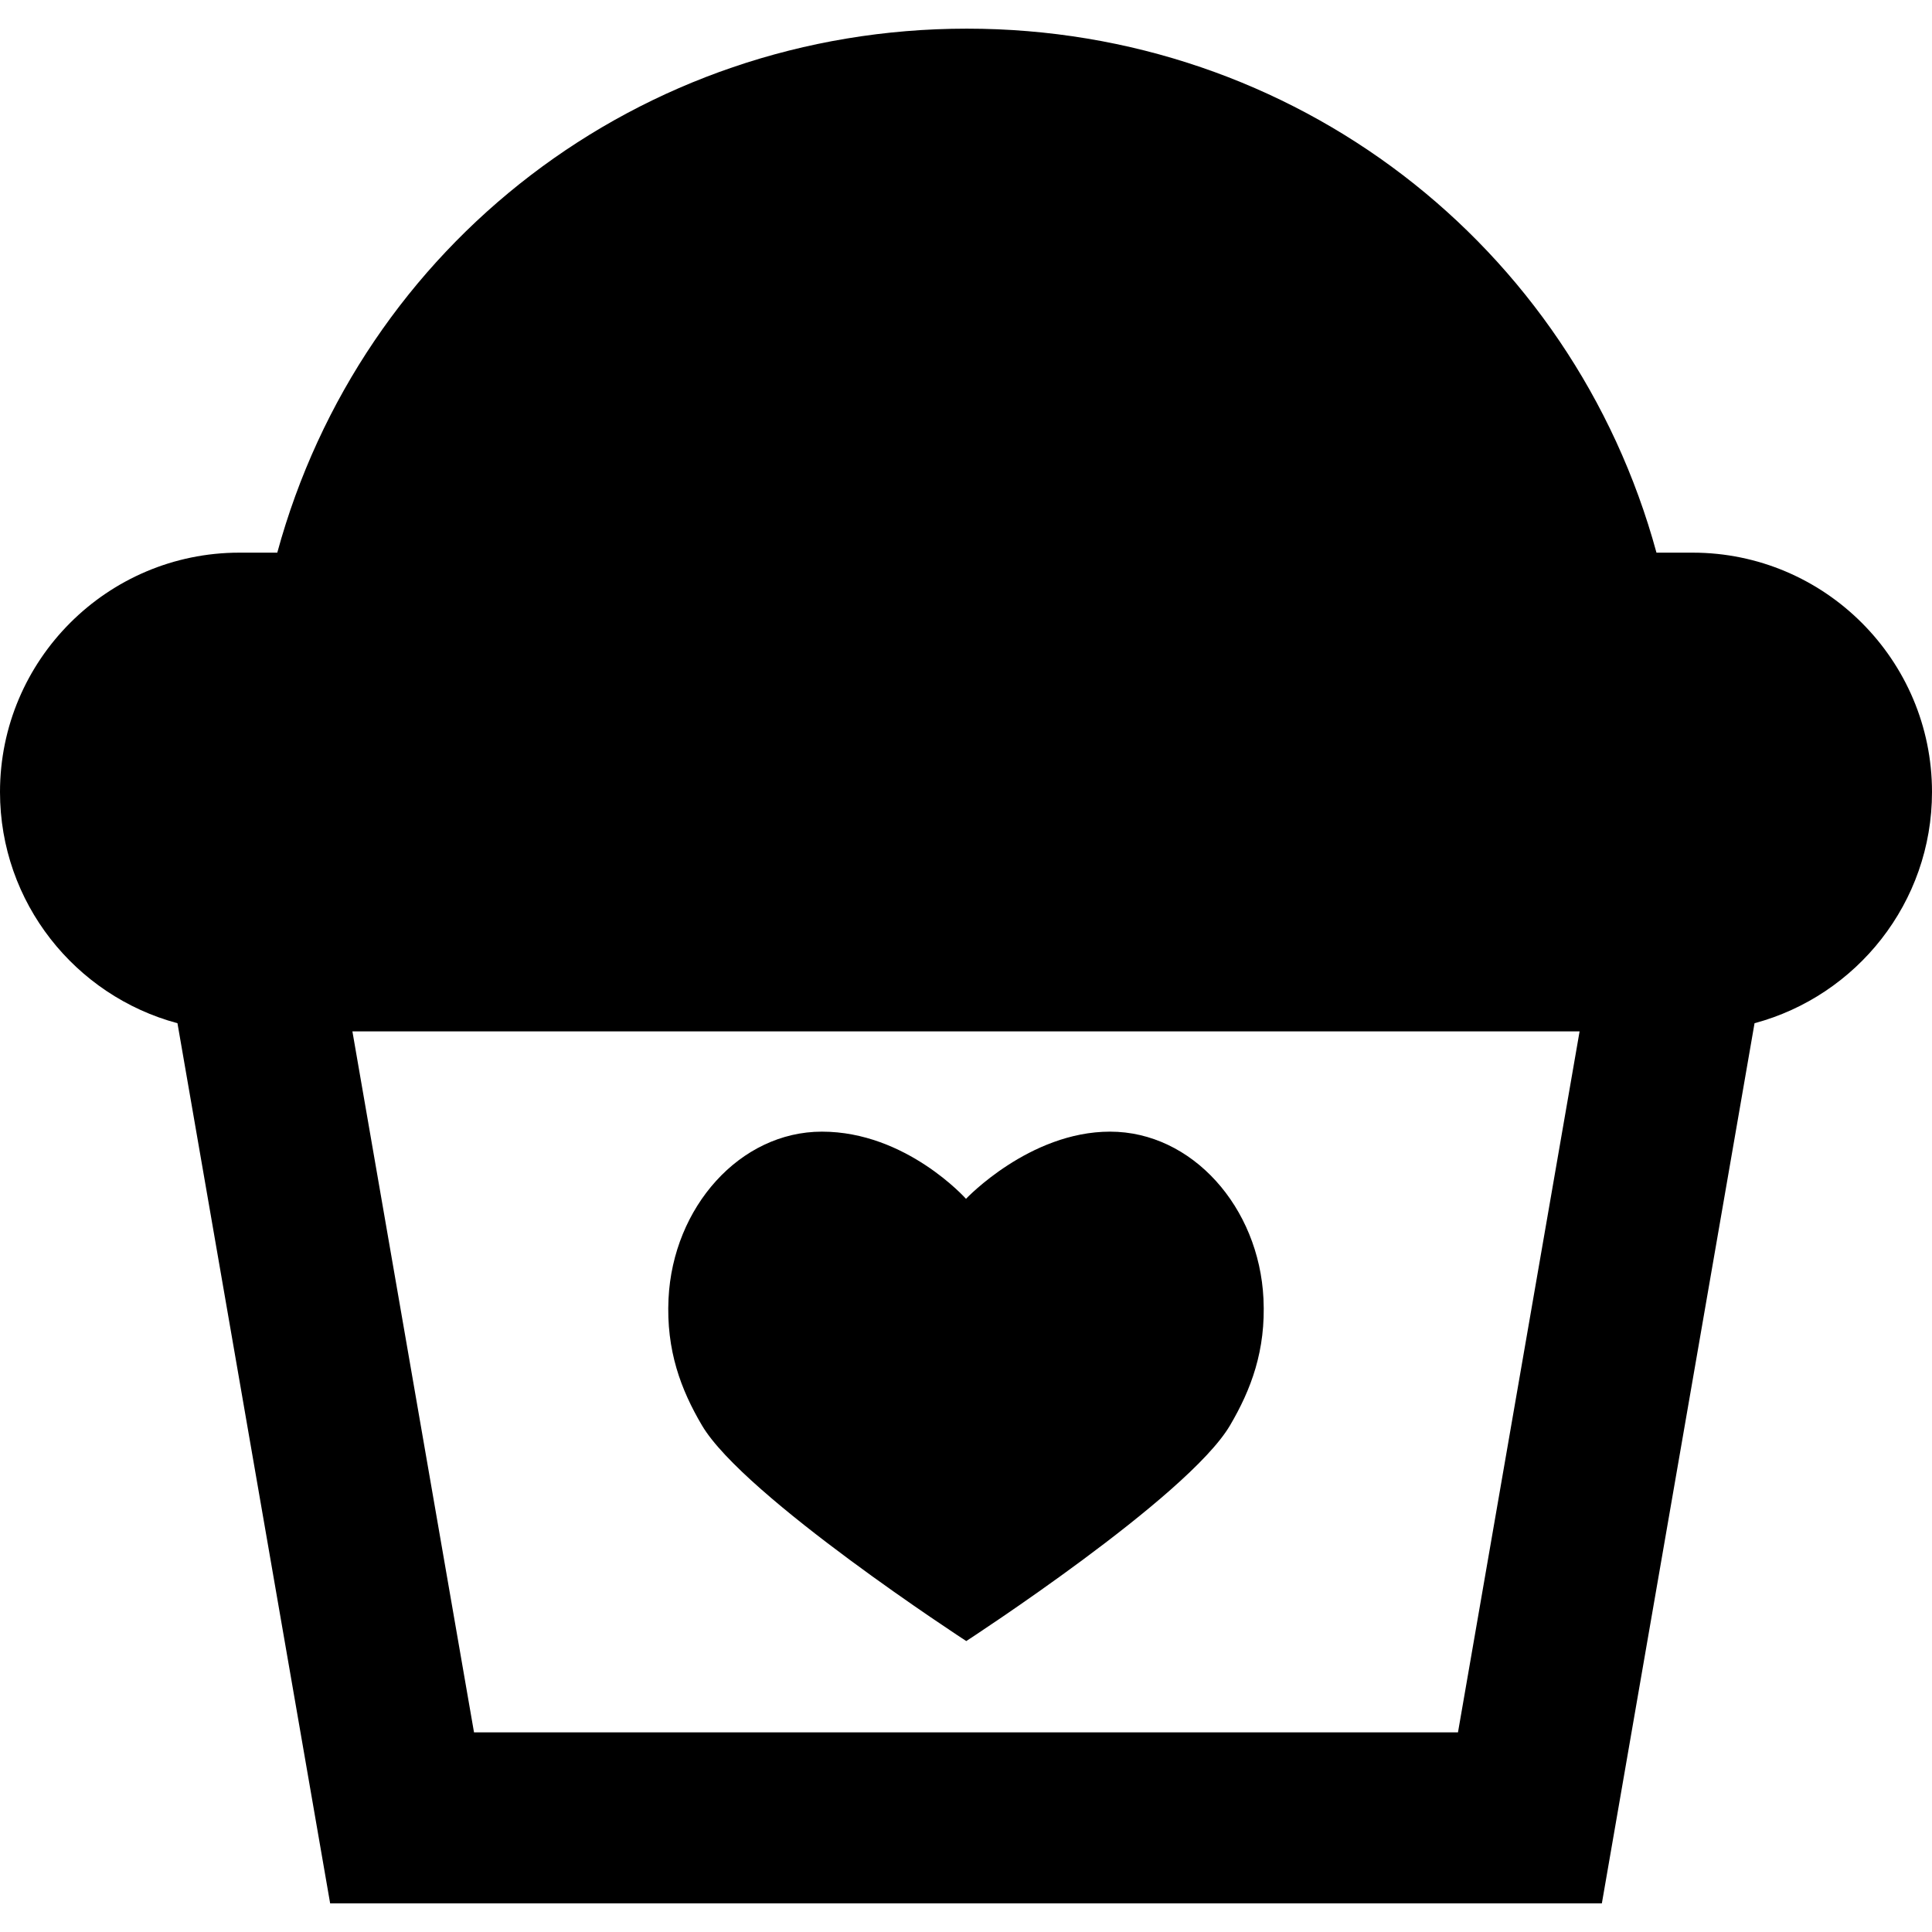
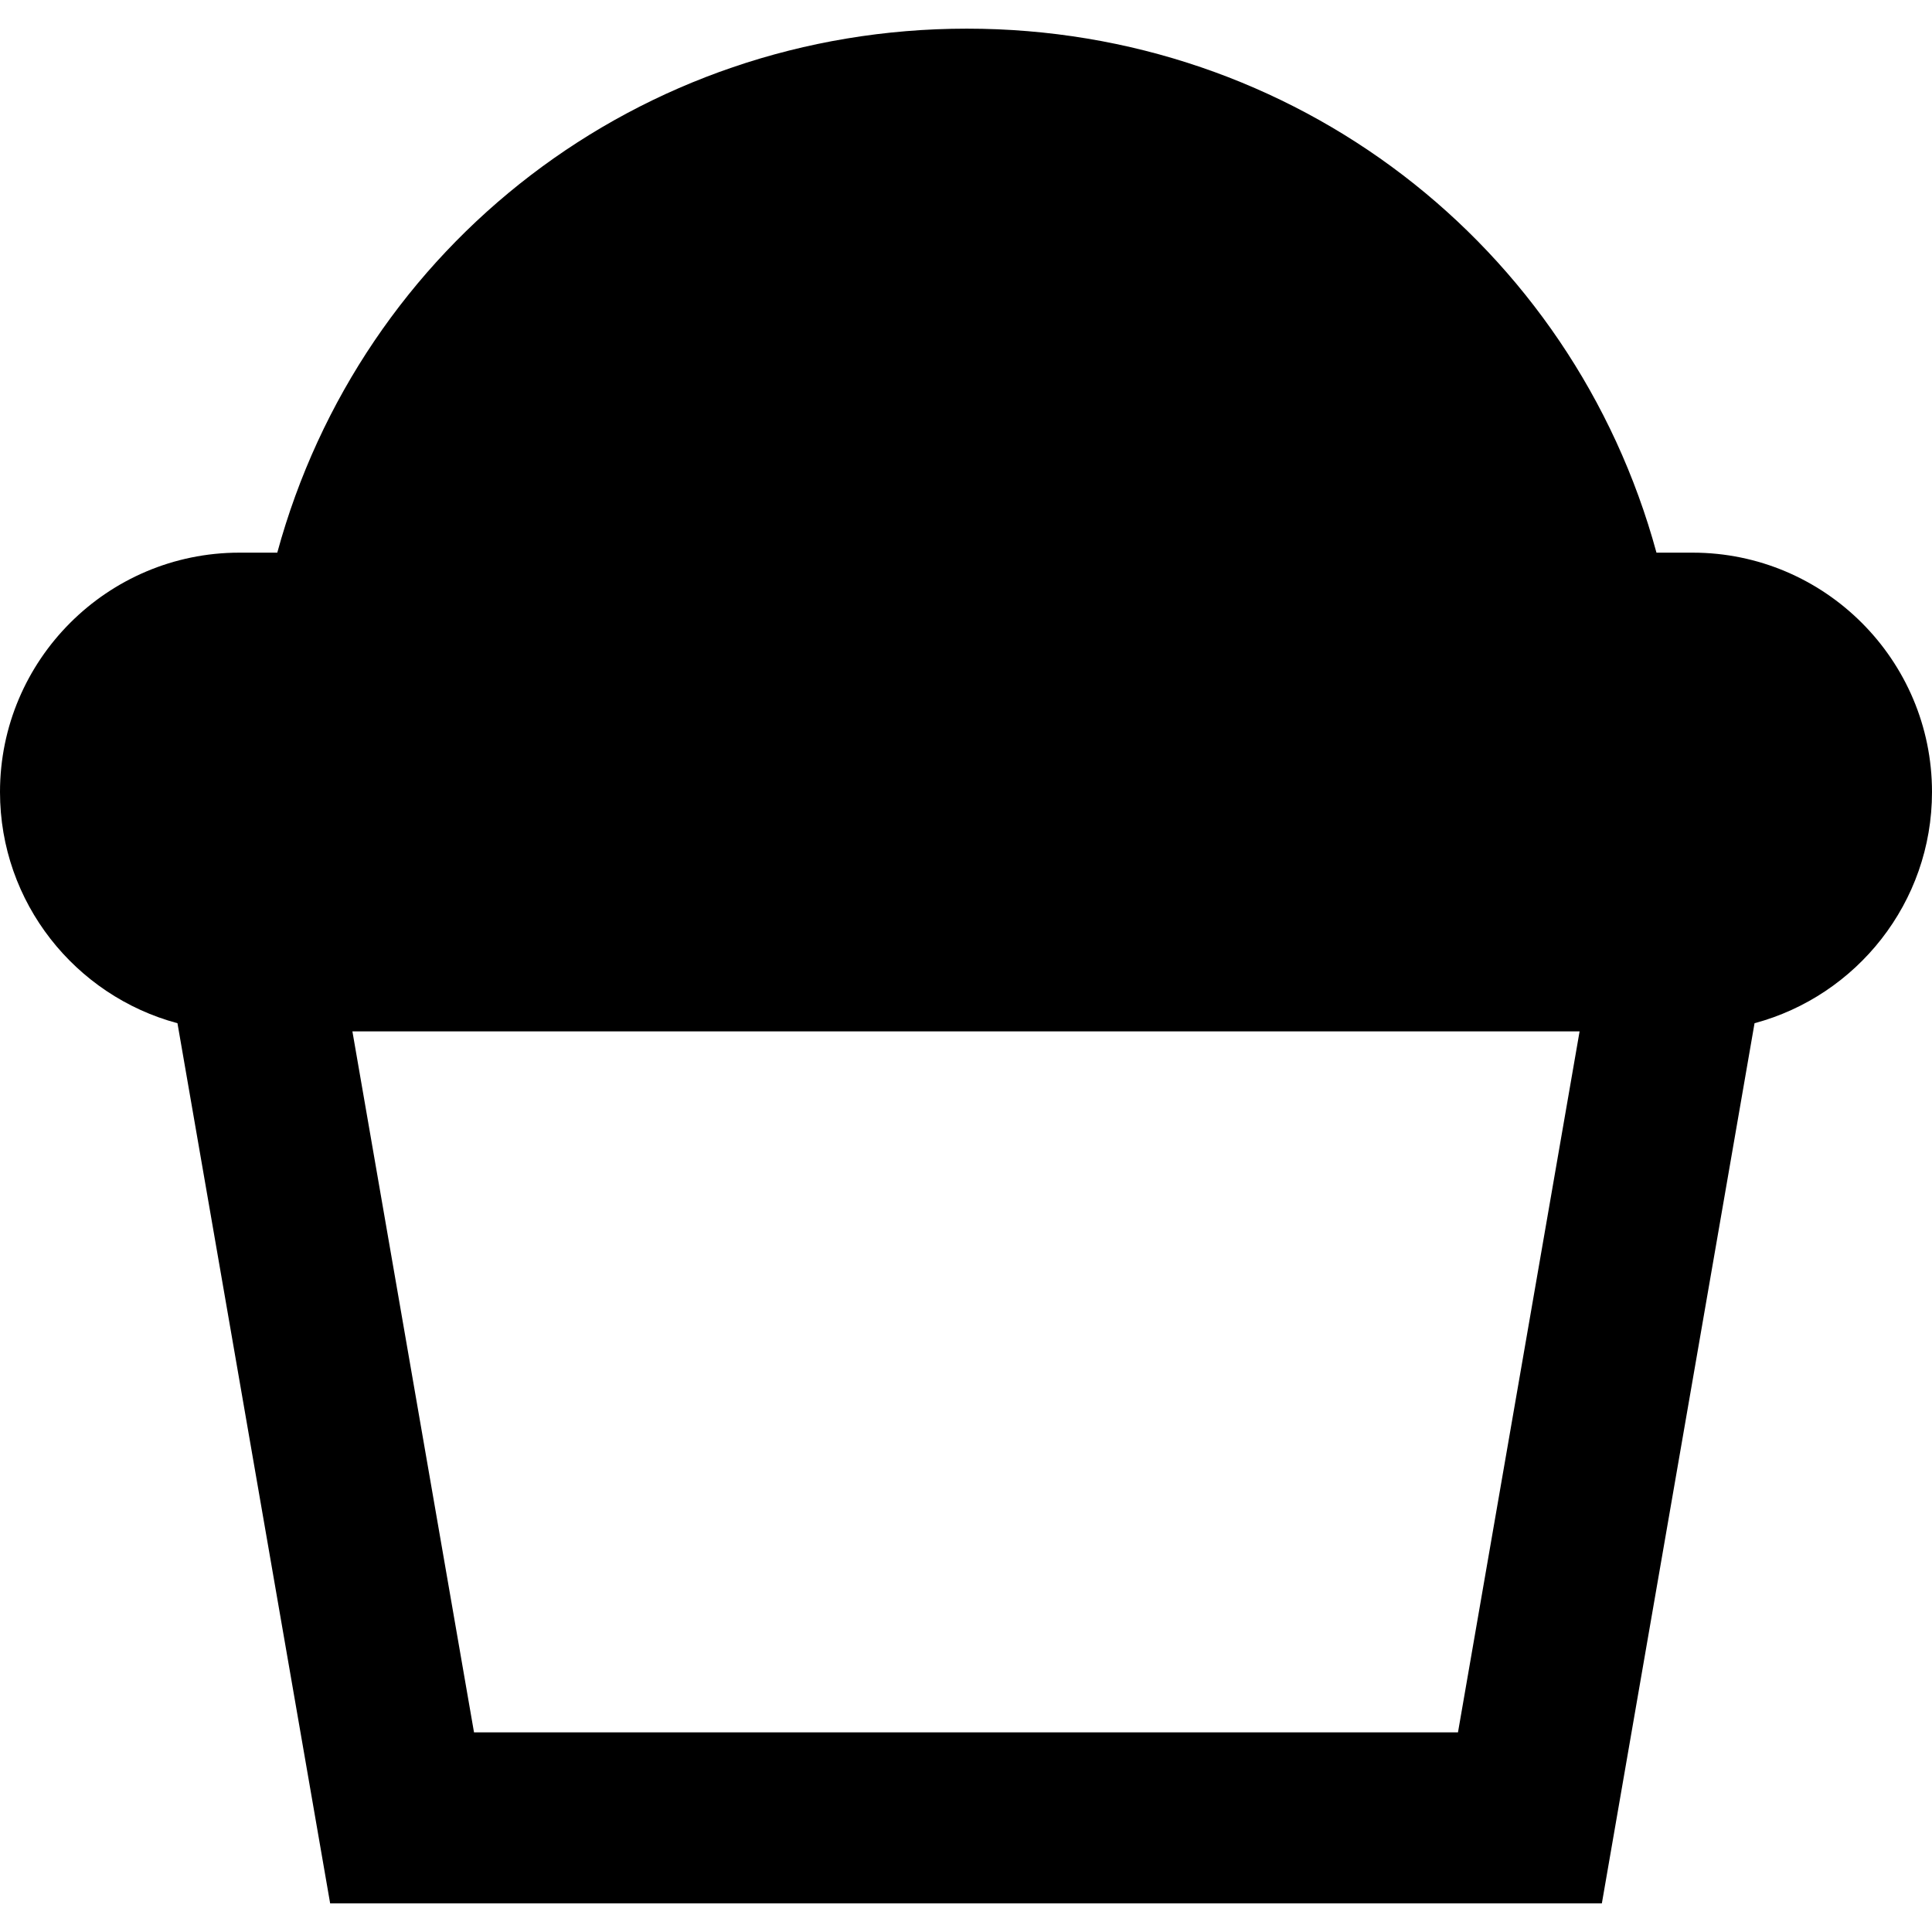
<svg xmlns="http://www.w3.org/2000/svg" version="1.1" id="Capa_1" x="0px" y="0px" viewBox="0 0 226 226" style="enable-background:new 0 0 226 226;" xml:space="preserve">
  <g>
    <path d="M226,92.648c0-15.439-12.561-28-28-28h-4.23c-9.821-36.021-42.366-61.296-80.668-61.296   c-38.3,0-70.845,25.275-80.667,61.296H28c-15.439,0-28,12.561-28,28c0,12.936,8.819,23.846,20.759,27.045l17.86,102.955h148.762   l17.86-102.955C217.181,116.494,226,105.584,226,92.648z M55.449,202.648l-14.226-82h143.553l-14.226,82H55.449z" />
-     <path d="M129.851,132.377c-9.443,0-16.851,7.858-16.851,7.858s-6.985-7.858-16.852-7.858c-9.597,0-17.433,8.841-17.946,19.548   c-0.289,6.048,1.456,10.65,3.916,14.819c4.913,8.329,30.913,25.223,30.913,25.223s25.904-16.822,30.85-25.223   c2.465-4.188,4.205-8.771,3.916-14.819C147.284,141.218,139.449,132.377,129.851,132.377z" />
  </g>
  <g>
</g>
  <g>
</g>
  <g>
</g>
  <g>
</g>
  <g>
</g>
  <g>
</g>
  <g>
</g>
  <g>
</g>
  <g>
</g>
  <g>
</g>
  <g>
</g>
  <g>
</g>
  <g>
</g>
  <g>
</g>
  <g>
</g>
</svg>